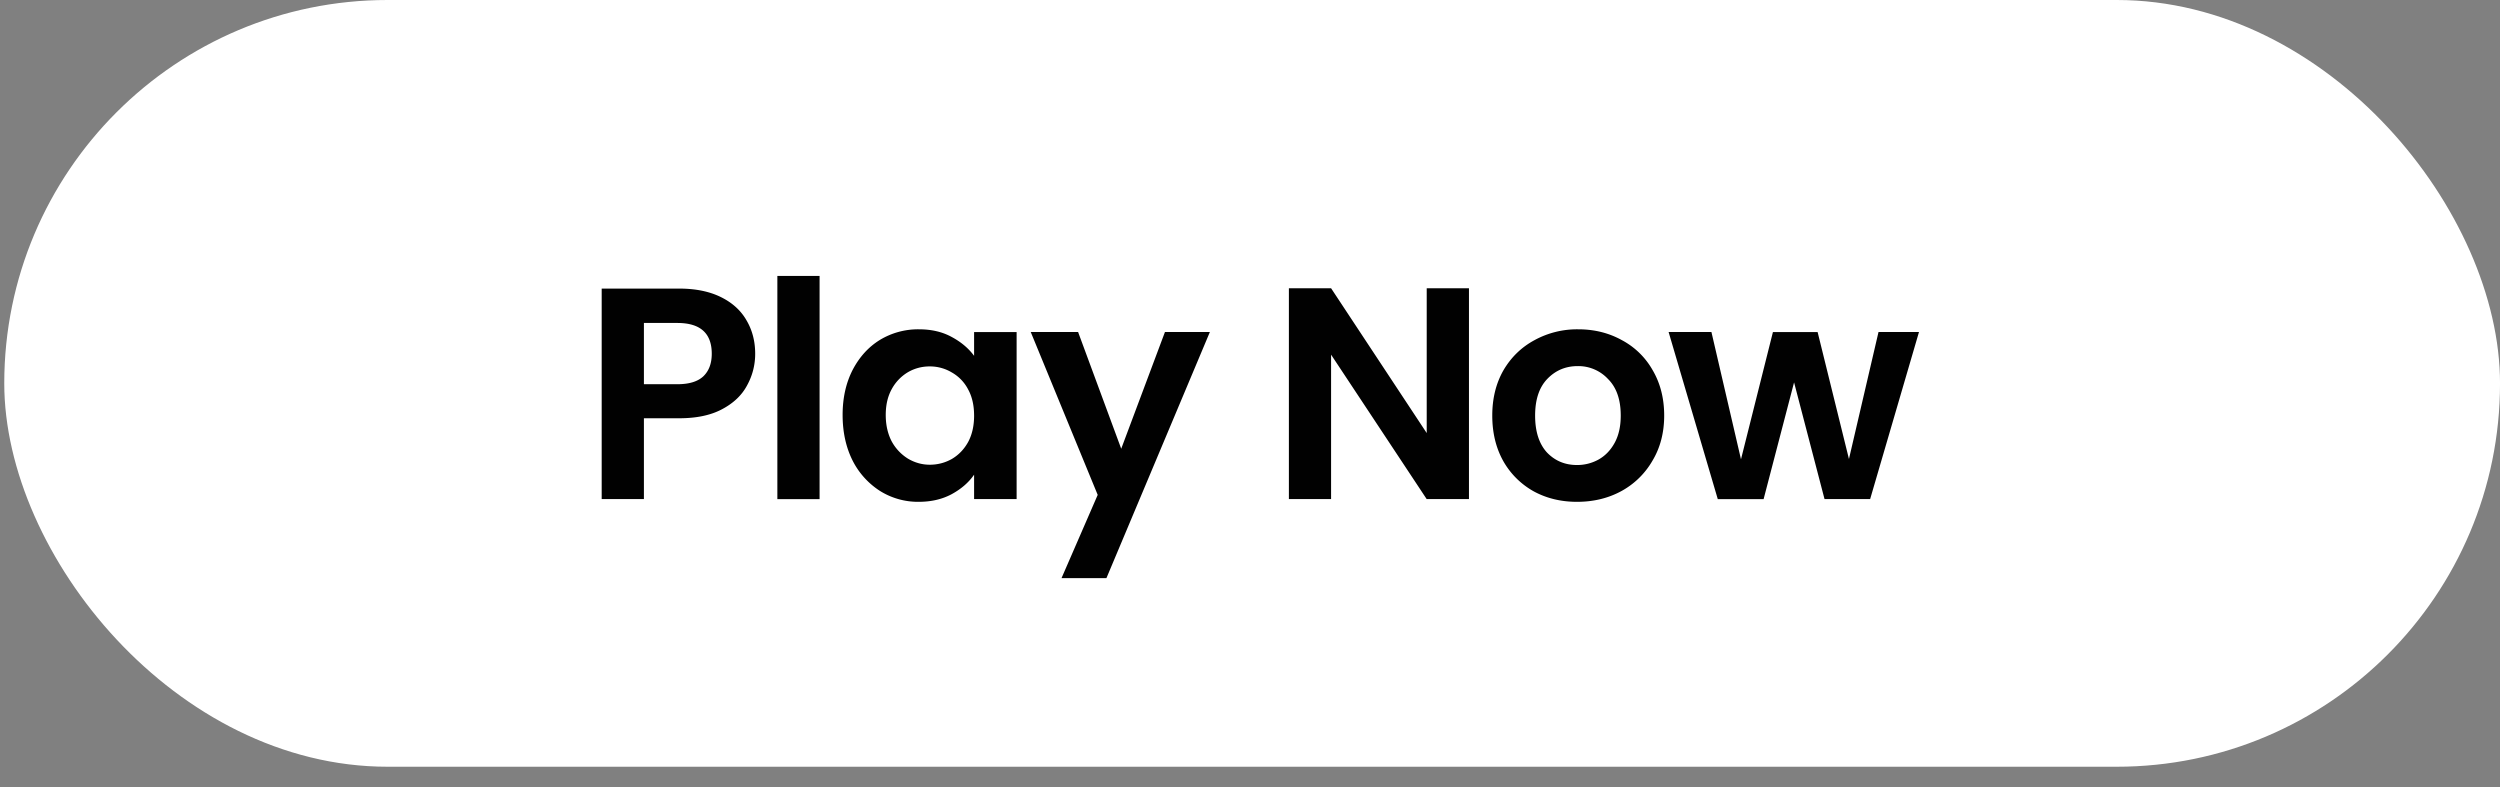
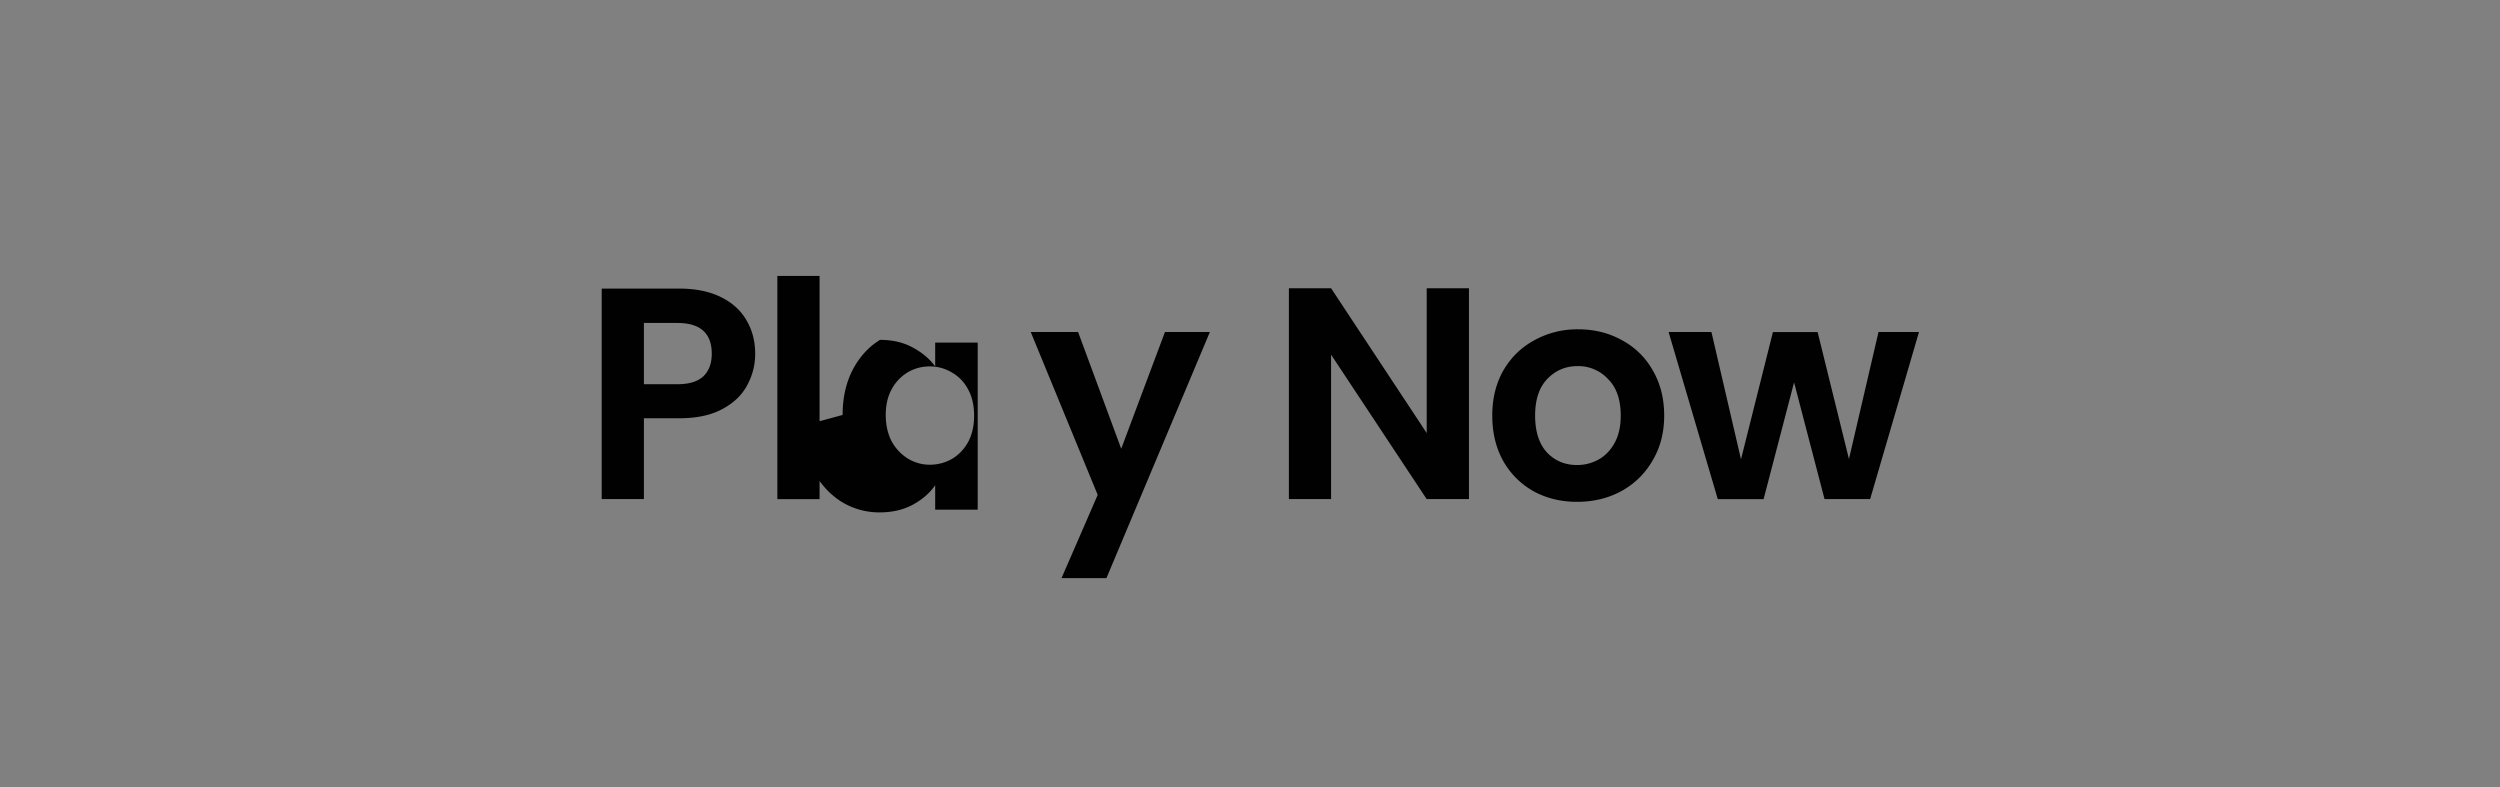
<svg xmlns="http://www.w3.org/2000/svg" width="108" height="34" viewBox="0 0 108 34" fill="none">
  <rect x="0" y="0" width="108" height="34" fill="#808080" stroke="none" />
-   <rect x=".184" width="107.817" height="33.123" rx="16.561" fill="#fff" />
-   <path d="M32.624 15.282c0 .486-.117.942-.351 1.368-.226.425-.587.768-1.082 1.029-.486.26-1.103.39-1.85.39h-1.524v3.492h-1.824v-9.094h3.348c.704 0 1.303.122 1.798.365.495.243.864.578 1.108 1.003.252.426.377.908.377 1.447zm-3.361 1.316c.504 0 .877-.113 1.12-.34.244-.234.365-.56.365-.976 0-.886-.495-1.33-1.485-1.33h-1.446v2.646h1.446zm6.143-4.678v9.641h-1.824v-9.64h1.824zm.995 6.006c0-.73.143-1.376.43-1.94.295-.566.69-1 1.185-1.304a3.19 3.19 0 011.681-.456c.539 0 1.008.109 1.407.326.408.217.734.49.977.82v-1.028h1.837v7.217h-1.837v-1.055c-.234.339-.56.621-.977.847-.408.217-.881.326-1.42.326a3.1 3.1 0 01-1.668-.47 3.356 3.356 0 01-1.185-1.315c-.287-.573-.43-1.23-.43-1.968zm5.68.027c0-.444-.087-.821-.26-1.134a1.782 1.782 0 00-.704-.73 1.843 1.843 0 00-.95-.26c-.34 0-.652.082-.939.247a1.9 1.9 0 00-.703.73c-.174.313-.261.686-.261 1.12 0 .435.087.817.26 1.147a2 2 0 00.704.743c.295.173.608.26.938.26.339 0 .656-.082.951-.247.296-.174.53-.417.704-.73.174-.321.26-.704.26-1.146zm10.186-3.61l-4.469 10.632h-1.94l1.563-3.596-2.893-7.036h2.046l1.863 5.043 1.889-5.042h1.941zm11.19 7.218h-1.824l-4.13-6.24v6.24H55.68v-9.107h1.824l4.13 6.254v-6.254h1.825v9.107zm4.67.118c-.695 0-1.32-.152-1.876-.456a3.421 3.421 0 01-1.316-1.316c-.313-.565-.469-1.216-.469-1.954 0-.739.16-1.39.482-1.955.33-.564.778-.999 1.342-1.303a3.833 3.833 0 011.89-.469c.694 0 1.324.157 1.888.47a3.307 3.307 0 011.33 1.302c.33.565.495 1.216.495 1.955 0 .738-.17 1.39-.509 1.954a3.462 3.462 0 01-1.355 1.316c-.564.304-1.198.456-1.902.456zm0-1.59a1.9 1.9 0 00.925-.234c.296-.165.53-.409.704-.73.174-.321.26-.712.26-1.172 0-.687-.182-1.212-.547-1.577a1.747 1.747 0 00-1.316-.56c-.52 0-.96.187-1.316.56-.347.365-.52.89-.52 1.576 0 .687.169 1.216.507 1.59.348.365.782.547 1.303.547zM82.9 14.344l-2.11 7.217H78.82l-1.316-5.042-1.316 5.043h-1.98l-2.124-7.219h1.85l1.277 5.499 1.38-5.498h1.93l1.354 5.485 1.277-5.486h1.746z" fill="#010101" />
+   <path d="M32.624 15.282c0 .486-.117.942-.351 1.368-.226.425-.587.768-1.082 1.029-.486.26-1.103.39-1.85.39h-1.524v3.492h-1.824v-9.094h3.348c.704 0 1.303.122 1.798.365.495.243.864.578 1.108 1.003.252.426.377.908.377 1.447zm-3.361 1.316c.504 0 .877-.113 1.12-.34.244-.234.365-.56.365-.976 0-.886-.495-1.33-1.485-1.33h-1.446v2.646h1.446zm6.143-4.678v9.641h-1.824v-9.64h1.824zm.995 6.006c0-.73.143-1.376.43-1.94.295-.566.69-1 1.185-1.304c.539 0 1.008.109 1.407.326.408.217.734.49.977.82v-1.028h1.837v7.217h-1.837v-1.055c-.234.339-.56.621-.977.847-.408.217-.881.326-1.42.326a3.1 3.1 0 01-1.668-.47 3.356 3.356 0 01-1.185-1.315c-.287-.573-.43-1.23-.43-1.968zm5.68.027c0-.444-.087-.821-.26-1.134a1.782 1.782 0 00-.704-.73 1.843 1.843 0 00-.95-.26c-.34 0-.652.082-.939.247a1.9 1.9 0 00-.703.73c-.174.313-.261.686-.261 1.12 0 .435.087.817.26 1.147a2 2 0 00.704.743c.295.173.608.26.938.26.339 0 .656-.082.951-.247.296-.174.53-.417.704-.73.174-.321.26-.704.26-1.146zm10.186-3.61l-4.469 10.632h-1.94l1.563-3.596-2.893-7.036h2.046l1.863 5.043 1.889-5.042h1.941zm11.19 7.218h-1.824l-4.13-6.24v6.24H55.68v-9.107h1.824l4.13 6.254v-6.254h1.825v9.107zm4.67.118c-.695 0-1.32-.152-1.876-.456a3.421 3.421 0 01-1.316-1.316c-.313-.565-.469-1.216-.469-1.954 0-.739.16-1.39.482-1.955.33-.564.778-.999 1.342-1.303a3.833 3.833 0 011.89-.469c.694 0 1.324.157 1.888.47a3.307 3.307 0 011.33 1.302c.33.565.495 1.216.495 1.955 0 .738-.17 1.39-.509 1.954a3.462 3.462 0 01-1.355 1.316c-.564.304-1.198.456-1.902.456zm0-1.59a1.9 1.9 0 00.925-.234c.296-.165.53-.409.704-.73.174-.321.26-.712.26-1.172 0-.687-.182-1.212-.547-1.577a1.747 1.747 0 00-1.316-.56c-.52 0-.96.187-1.316.56-.347.365-.52.89-.52 1.576 0 .687.169 1.216.507 1.59.348.365.782.547 1.303.547zM82.9 14.344l-2.11 7.217H78.82l-1.316-5.042-1.316 5.043h-1.98l-2.124-7.219h1.85l1.277 5.499 1.38-5.498h1.93l1.354 5.485 1.277-5.486h1.746z" fill="#010101" />
</svg>